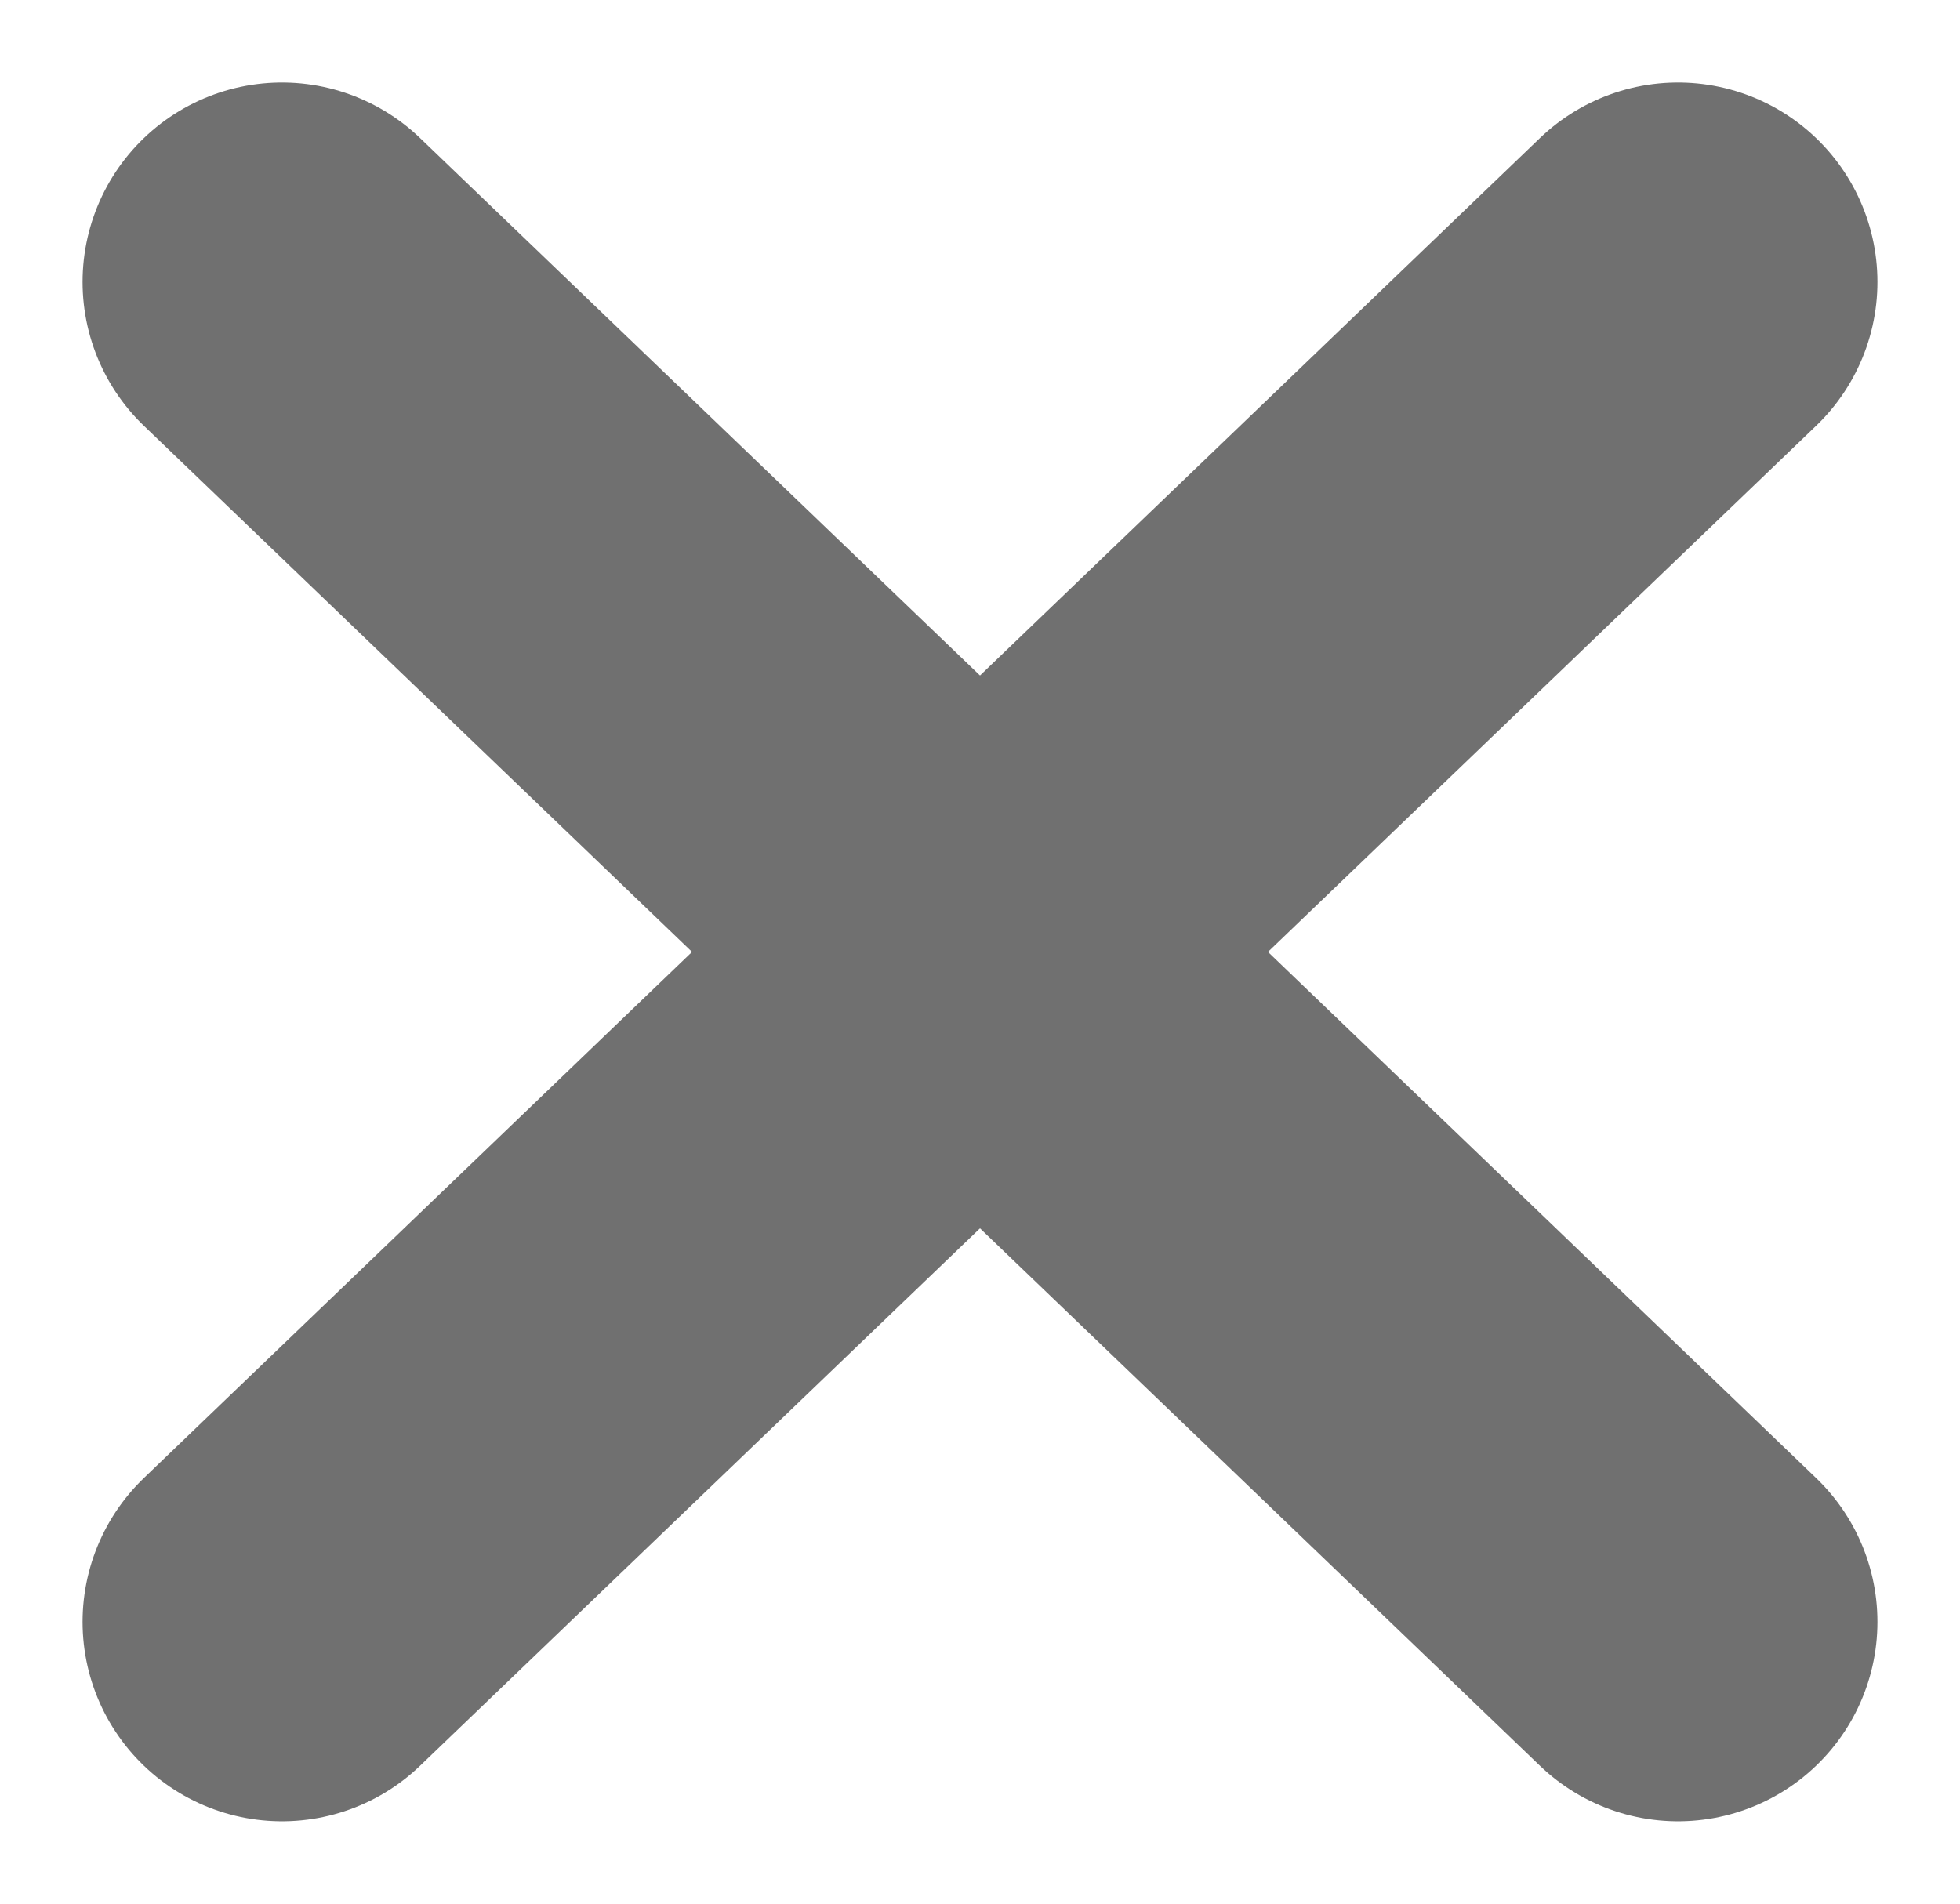
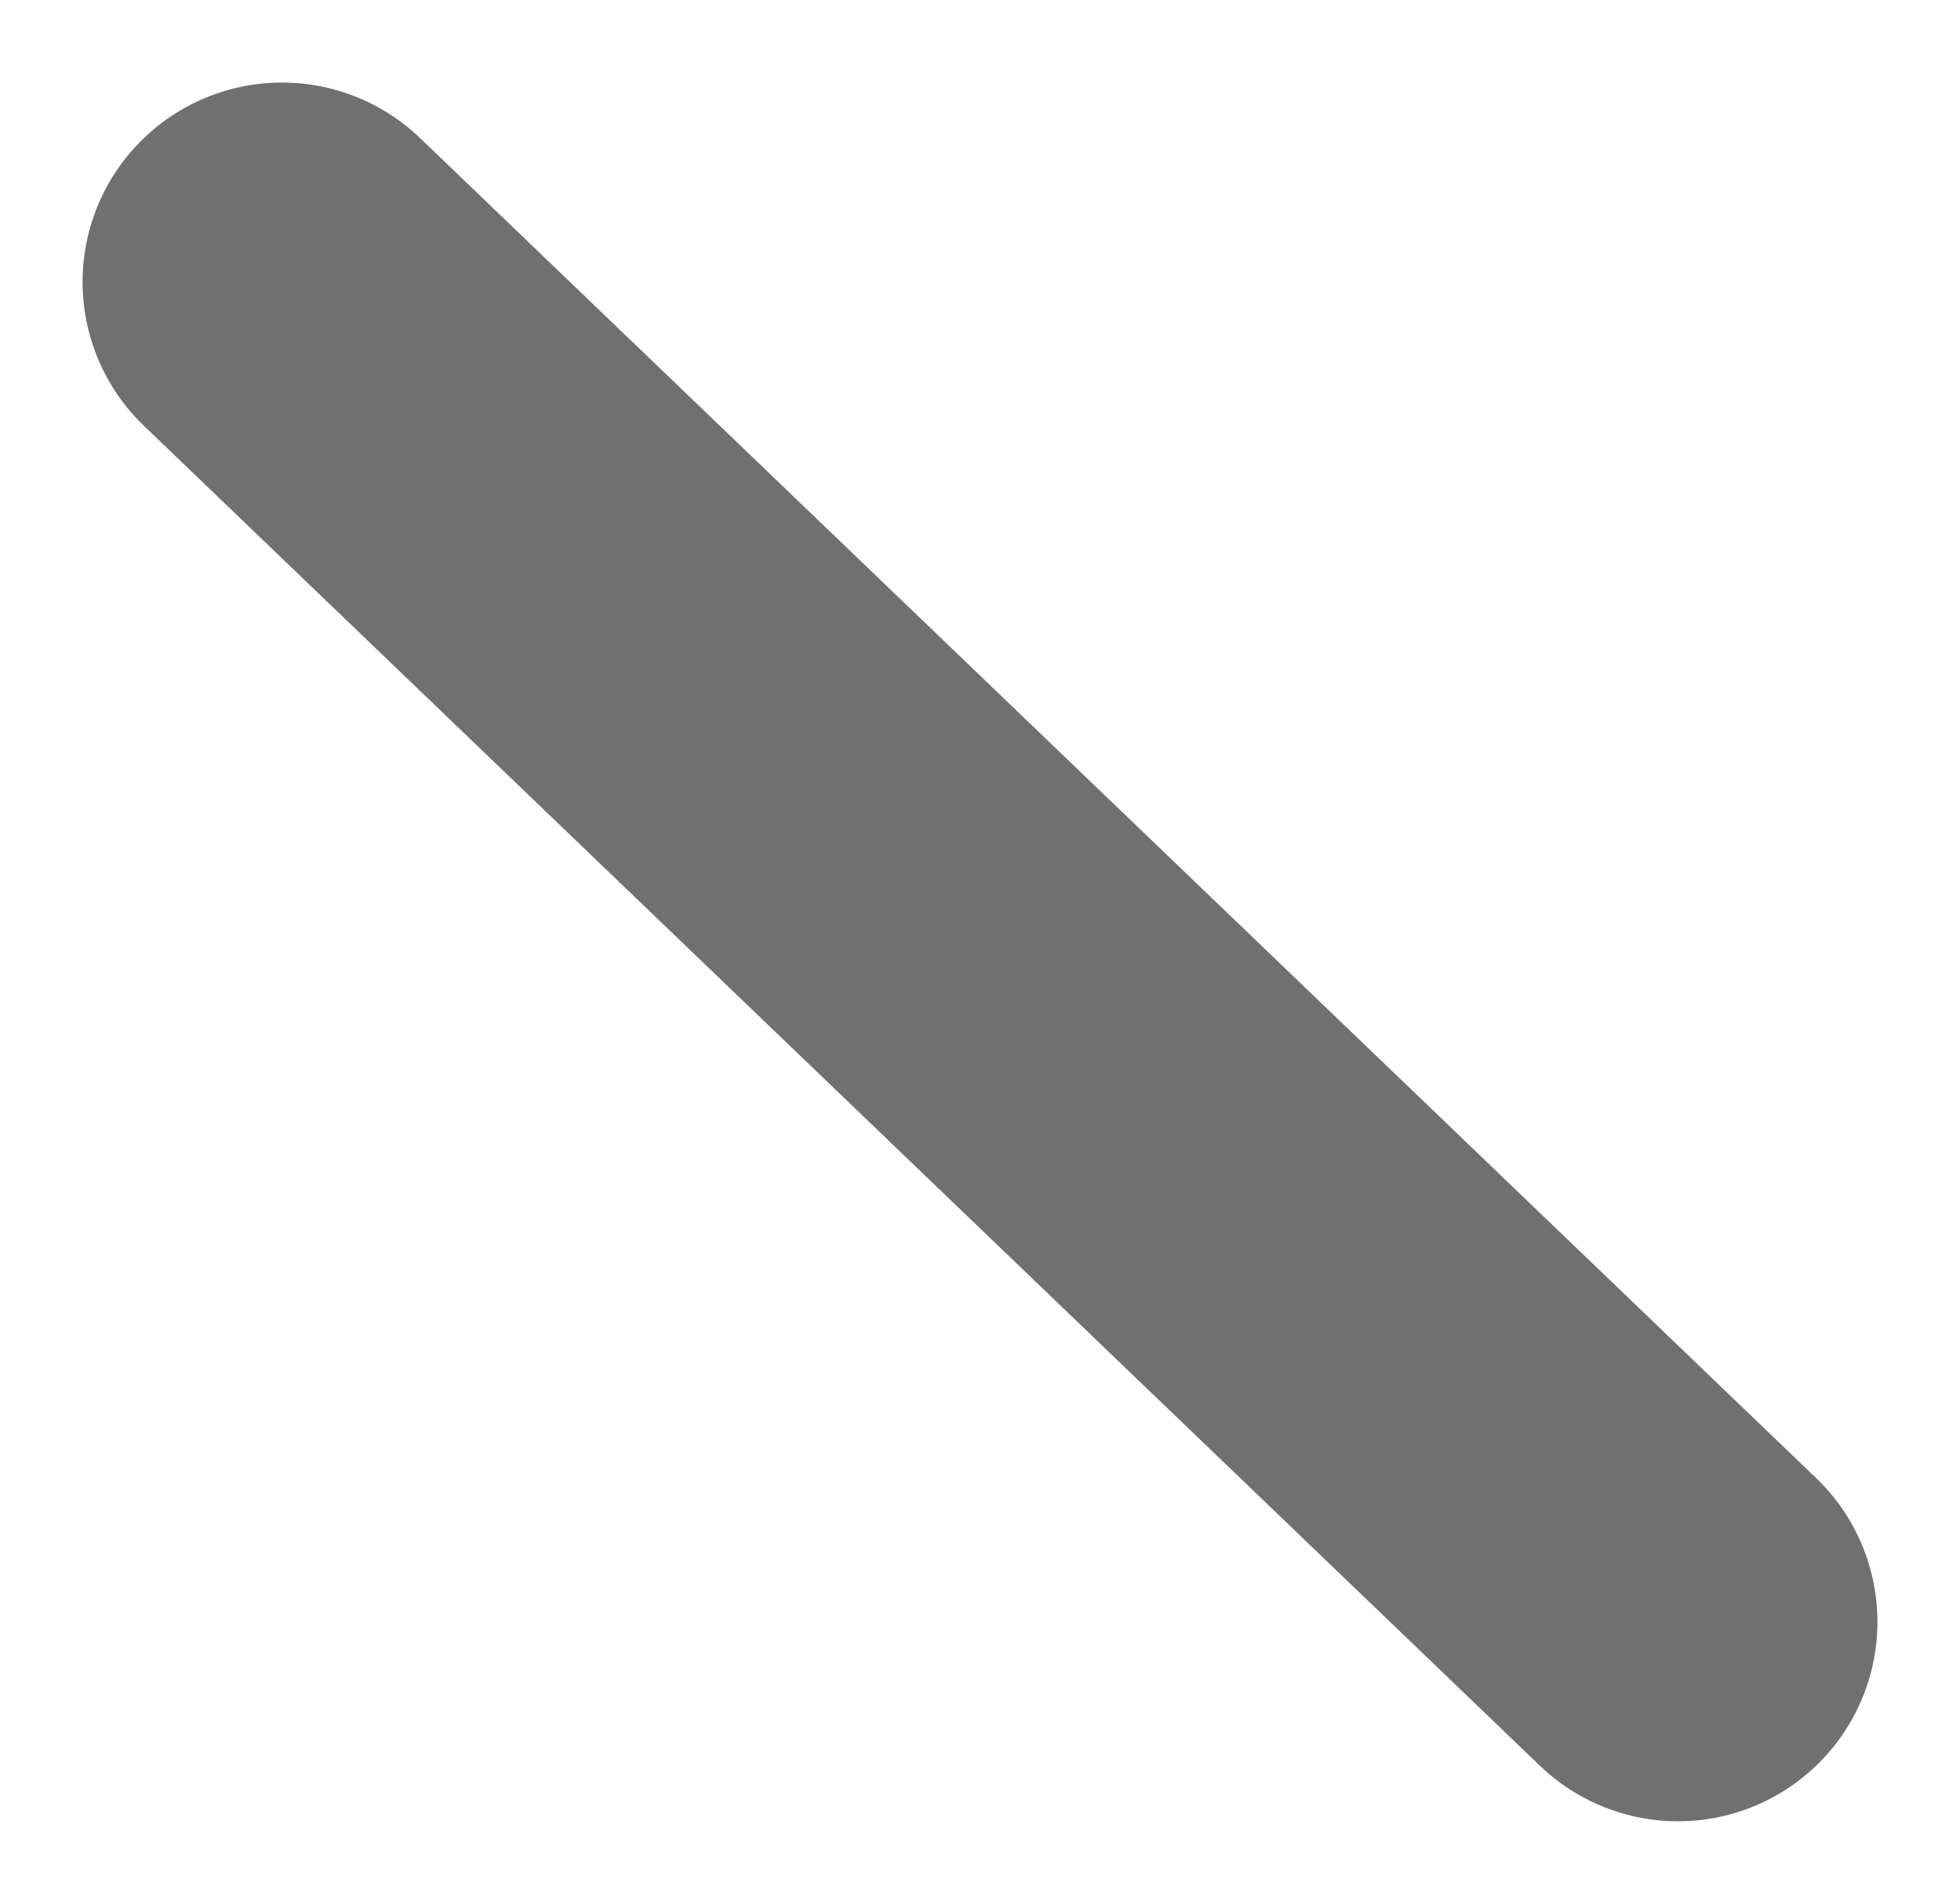
<svg xmlns="http://www.w3.org/2000/svg" width="9.828" height="9.548" viewBox="0 0 9.828 9.548">
  <g transform="translate(-1233.565 -571.586)">
    <g transform="translate(1234.979 573)">
-       <line y1="6.72" x2="7" fill="none" stroke="#707070" stroke-linecap="round" stroke-width="2" />
      <line x1="7" y1="6.72" fill="none" stroke="#707070" stroke-linecap="round" stroke-width="2" />
    </g>
  </g>
</svg>